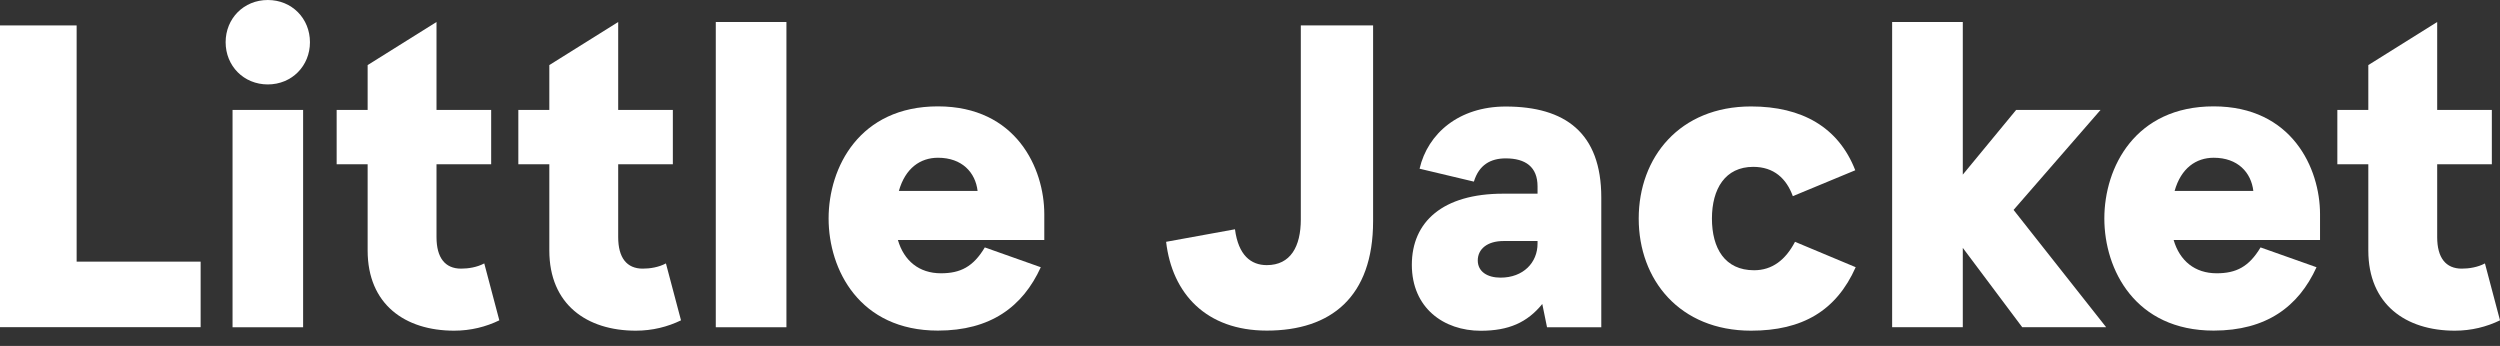
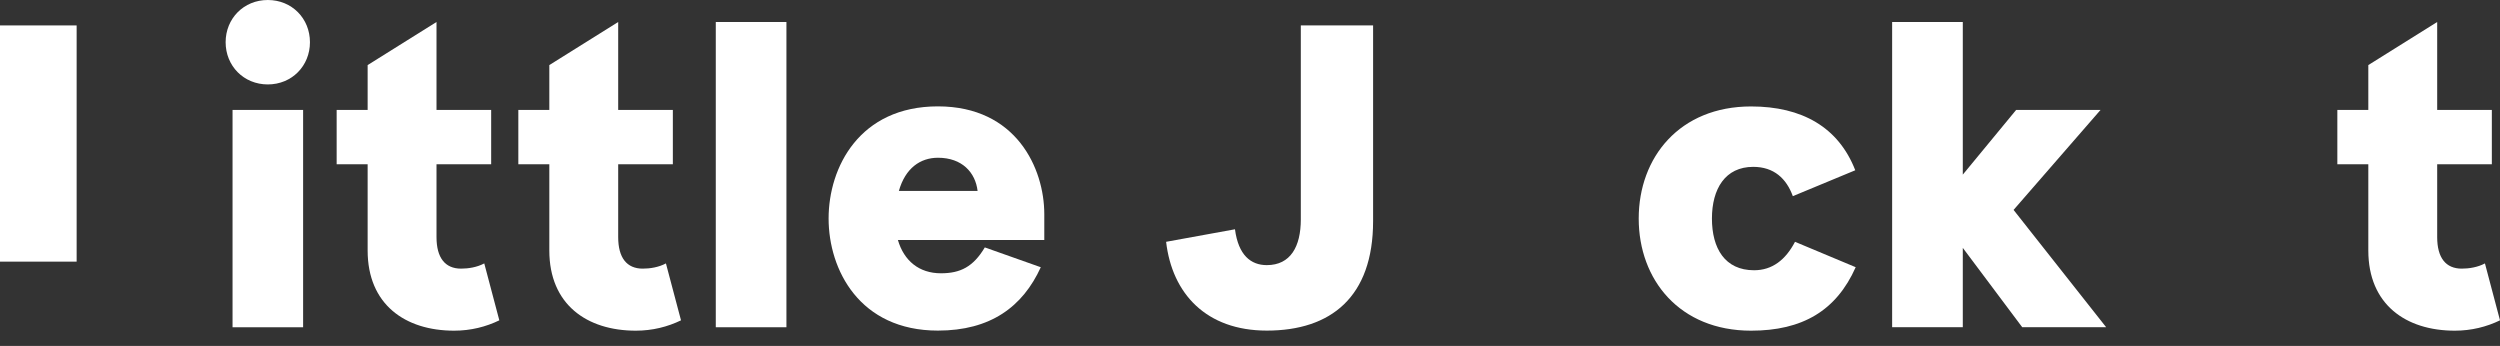
<svg xmlns="http://www.w3.org/2000/svg" width="159" height="22" viewBox="0 0 159 22" fill="none">
  <rect x="0" y="0" width="159" height="22" fill="#333333" stroke="none" />
-   <path d="M4.874 1.617V16.64H12.76V20.808H0V1.617H4.874Z" fill="white" />
+   <path d="M4.874 1.617V16.64H12.76H0V1.617H4.874Z" fill="white" />
  <path d="M17.032 0C18.567 0 19.713 1.177 19.713 2.685C19.713 4.193 18.562 5.37 17.032 5.37C15.501 5.37 14.35 4.193 14.35 2.685C14.35 1.177 15.501 0 17.032 0ZM19.278 6.992V20.813H14.79V6.992H19.278Z" fill="white" />
  <path d="M31.757 20.373C30.907 20.783 29.949 21.031 28.883 21.031C25.762 21.031 23.382 19.359 23.382 15.932V10.448H21.411V6.992H23.382V4.139L27.762 1.399V6.992H31.238V10.448H27.762V15.082C27.762 16.397 28.31 17.085 29.322 17.085C29.786 17.085 30.334 17 30.799 16.753L31.757 20.373Z" fill="white" />
  <path d="M43.312 20.373C42.462 20.783 41.504 21.031 40.438 21.031C37.317 21.031 34.937 19.359 34.937 15.932V10.448H32.966V6.992H34.937V4.139L39.317 1.399V6.992H42.793V10.448H39.317V15.082C39.317 16.397 39.865 17.085 40.877 17.085C41.341 17.085 41.889 17 42.353 16.753L43.312 20.373Z" fill="white" />
  <path d="M50.017 1.399V20.813H45.524V1.399H50.017Z" fill="white" />
  <path d="M57.108 15.27C57.494 16.585 58.452 17.381 59.844 17.381C61.079 17.381 61.898 16.971 62.634 15.735L66.194 16.996C65.044 19.517 62.99 21.026 59.651 21.026C54.669 21.026 52.699 17.159 52.699 13.895C52.699 10.632 54.669 6.765 59.651 6.765C64.634 6.765 66.417 10.711 66.417 13.618V15.265H57.108V15.27ZM57.163 12.145H62.175C62.037 10.968 61.187 10.033 59.656 10.033C58.535 10.033 57.578 10.691 57.168 12.145H57.163Z" fill="white" />
  <path d="M78.545 14.587C78.762 16.234 79.557 16.862 80.569 16.862C82.075 16.862 82.732 15.685 82.732 13.954V1.617H87.329V14.063C87.329 18.889 84.648 21.026 80.569 21.026C76.708 21.026 74.545 18.667 74.165 15.379L78.545 14.582V14.587Z" fill="white" />
-   <path d="M90.287 10.721C90.806 8.5 92.776 6.775 95.763 6.775C99.541 6.775 101.842 8.446 101.842 12.56V20.813H98.391L98.089 19.334C97.131 20.511 95.956 21.036 94.174 21.036C91.818 21.036 89.793 19.582 89.793 16.842C89.793 14.103 91.764 12.318 95.601 12.318H97.788V11.853C97.788 10.617 97.023 10.073 95.763 10.073C94.806 10.073 94.065 10.483 93.739 11.551L90.287 10.73V10.721ZM95.433 17.658C96.885 17.658 97.788 16.699 97.788 15.492V15.329H95.625C94.583 15.329 93.986 15.848 93.986 16.561C93.986 17.273 94.588 17.658 95.438 17.658H95.433Z" fill="white" />
  <path d="M118.019 17C116.785 19.77 114.622 21.031 111.368 21.031C106.825 21.031 104.222 17.797 104.222 13.9C104.222 10.004 106.825 6.77 111.368 6.77C114.597 6.77 116.928 8.085 117.995 10.829L114.024 12.476C113.615 11.353 112.82 10.612 111.506 10.612C109.723 10.612 108.879 12.011 108.879 13.9C108.879 15.789 109.699 17.188 111.56 17.188C112.711 17.188 113.56 16.531 114.163 15.379L118.024 16.995L118.019 17Z" fill="white" />
  <path d="M124.834 1.399V11.106L128.226 6.992H133.594L128.063 13.351L133.949 20.808H128.611L124.834 15.764V20.808H120.34V1.399H124.834Z" fill="white" />
-   <path d="M138.245 15.27C138.631 16.585 139.589 17.381 140.981 17.381C142.216 17.381 143.035 16.971 143.771 15.735L147.331 16.996C146.181 19.517 144.127 21.026 140.788 21.026C135.806 21.026 133.836 17.159 133.836 13.895C133.836 10.632 135.806 6.765 140.788 6.765C145.771 6.765 147.554 10.711 147.554 13.618V15.265H138.245V15.27ZM138.3 12.145H143.312C143.174 10.968 142.324 10.033 140.793 10.033C139.672 10.033 138.714 10.691 138.305 12.145H138.3Z" fill="white" />
  <path d="M159 20.373C158.151 20.783 157.193 21.031 156.126 21.031C153.005 21.031 150.625 19.359 150.625 15.932V10.448H148.655V6.992H150.625V4.139L155.005 1.399V6.992H158.481V10.448H155.005V15.082C155.005 16.397 155.553 17.085 156.566 17.085C157.03 17.085 157.578 17 158.042 16.753L159 20.373Z" fill="white" />
</svg>